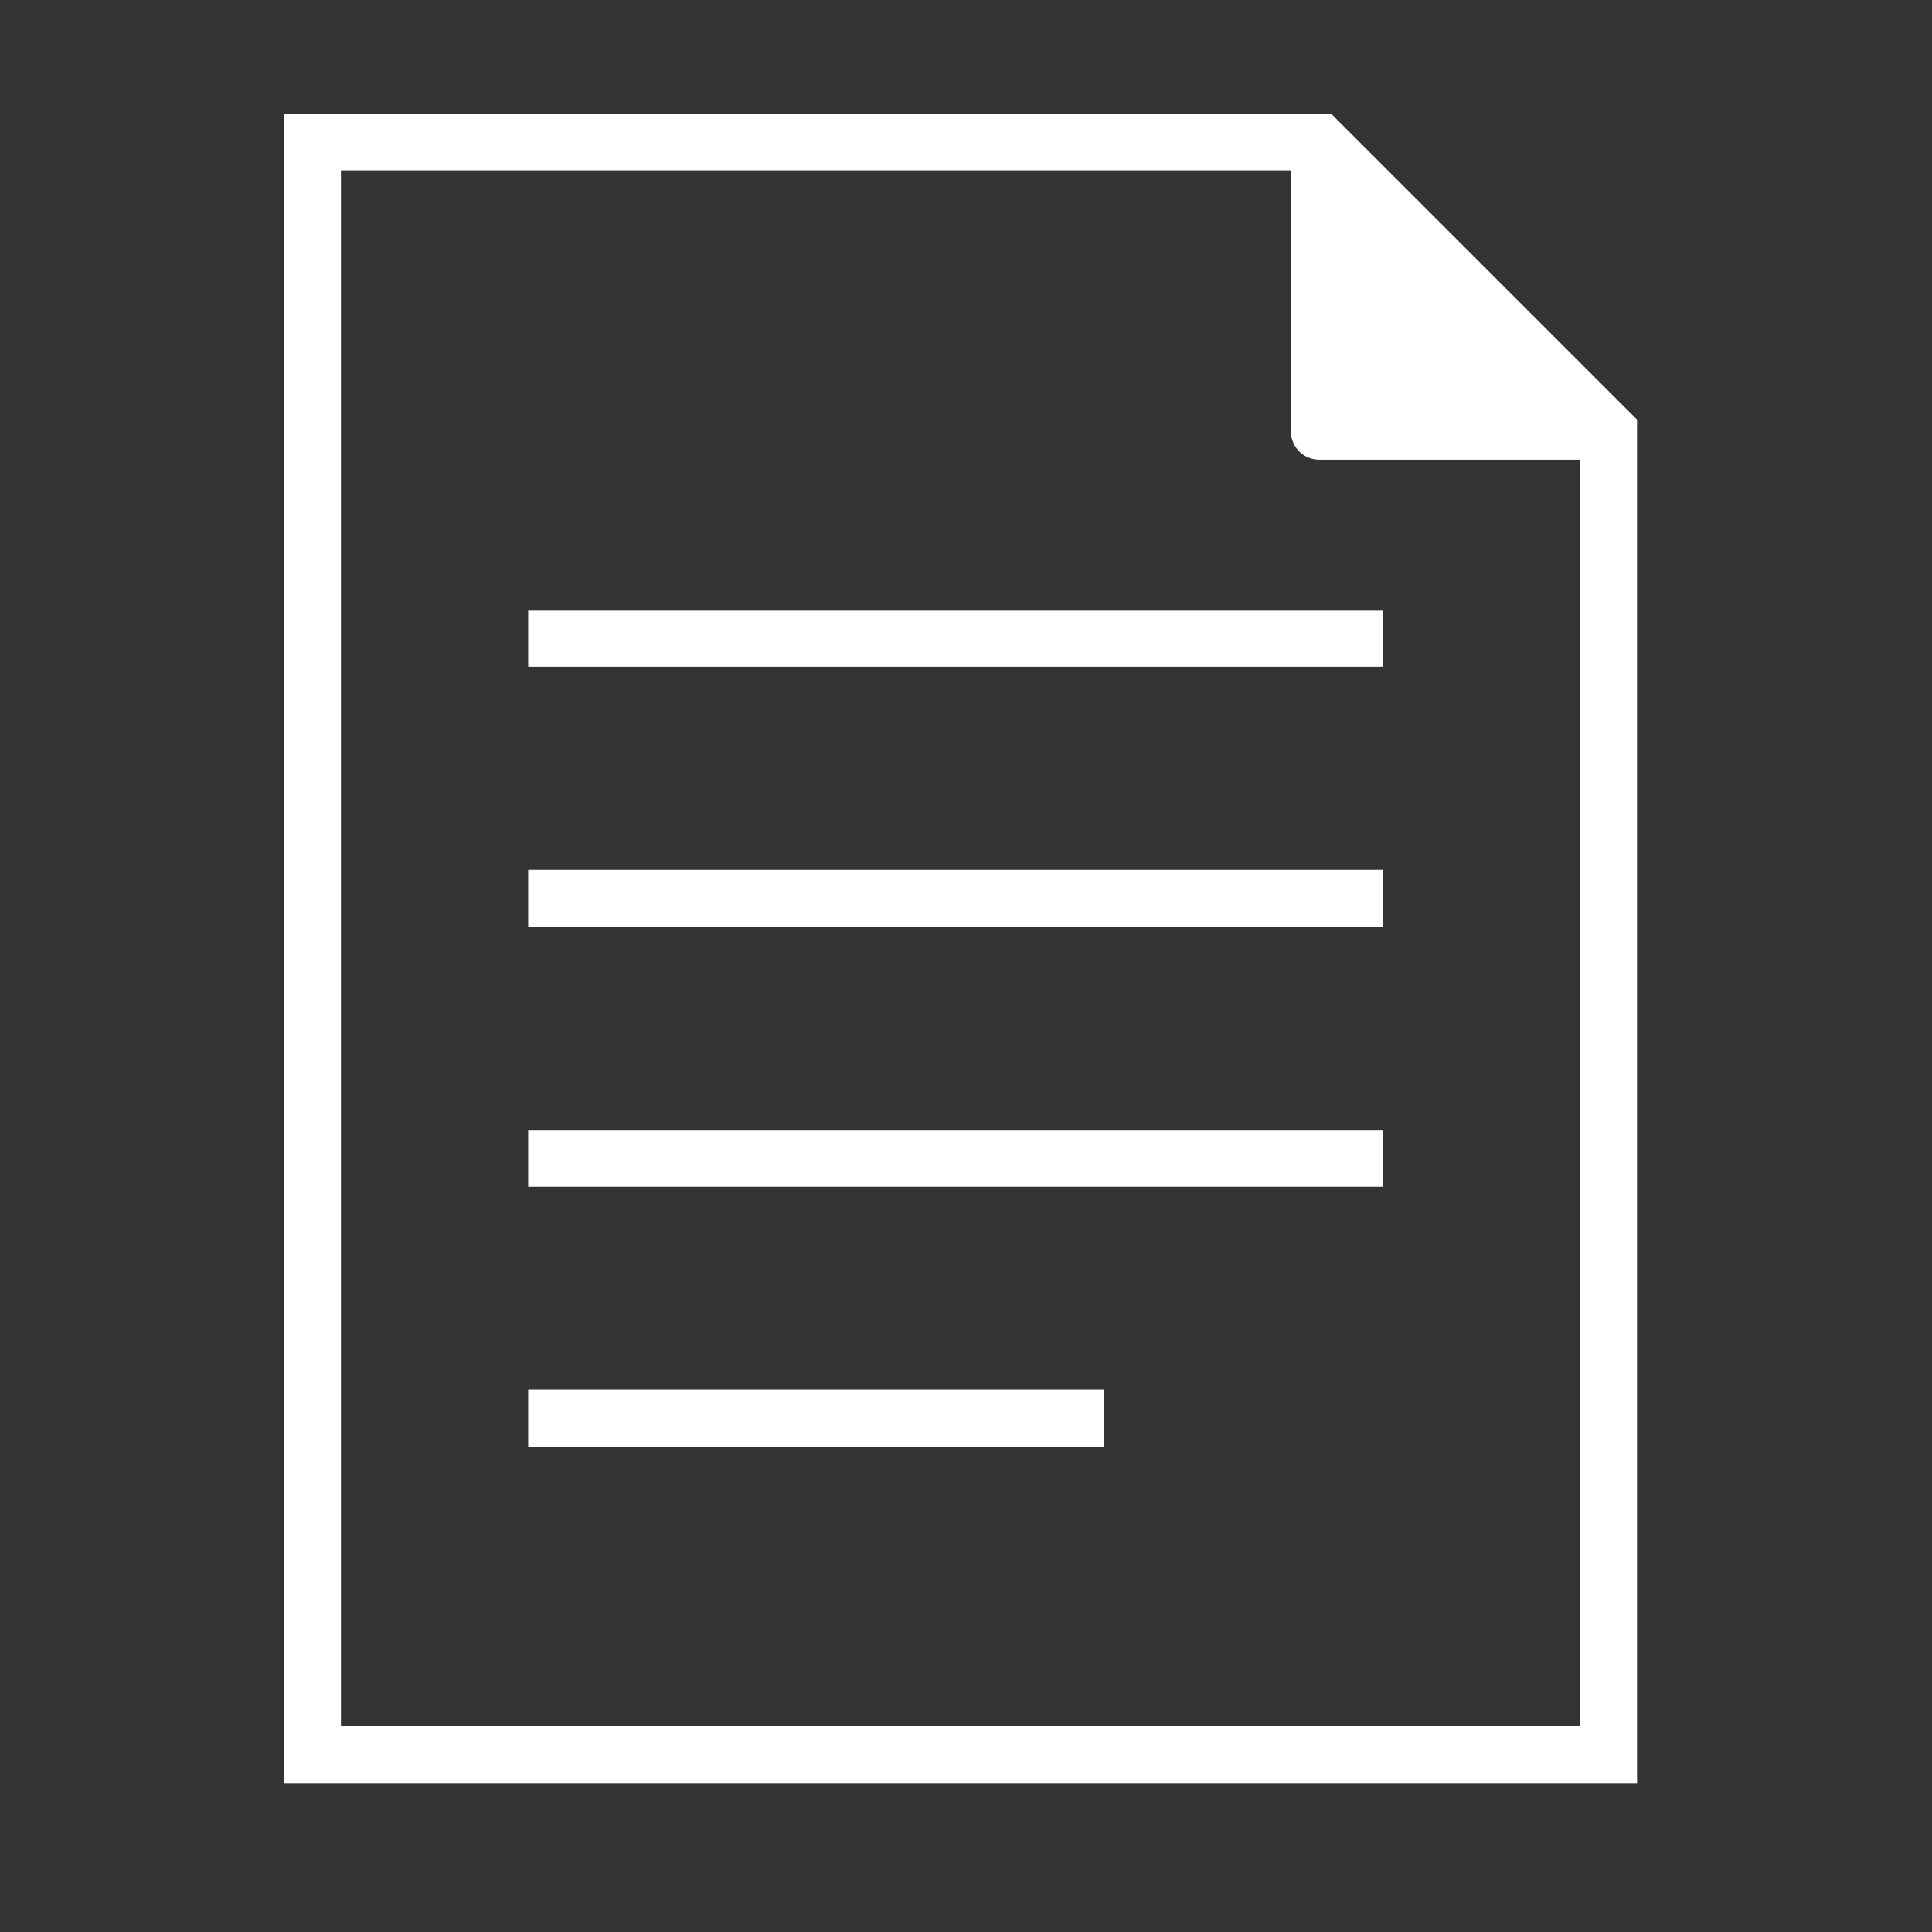
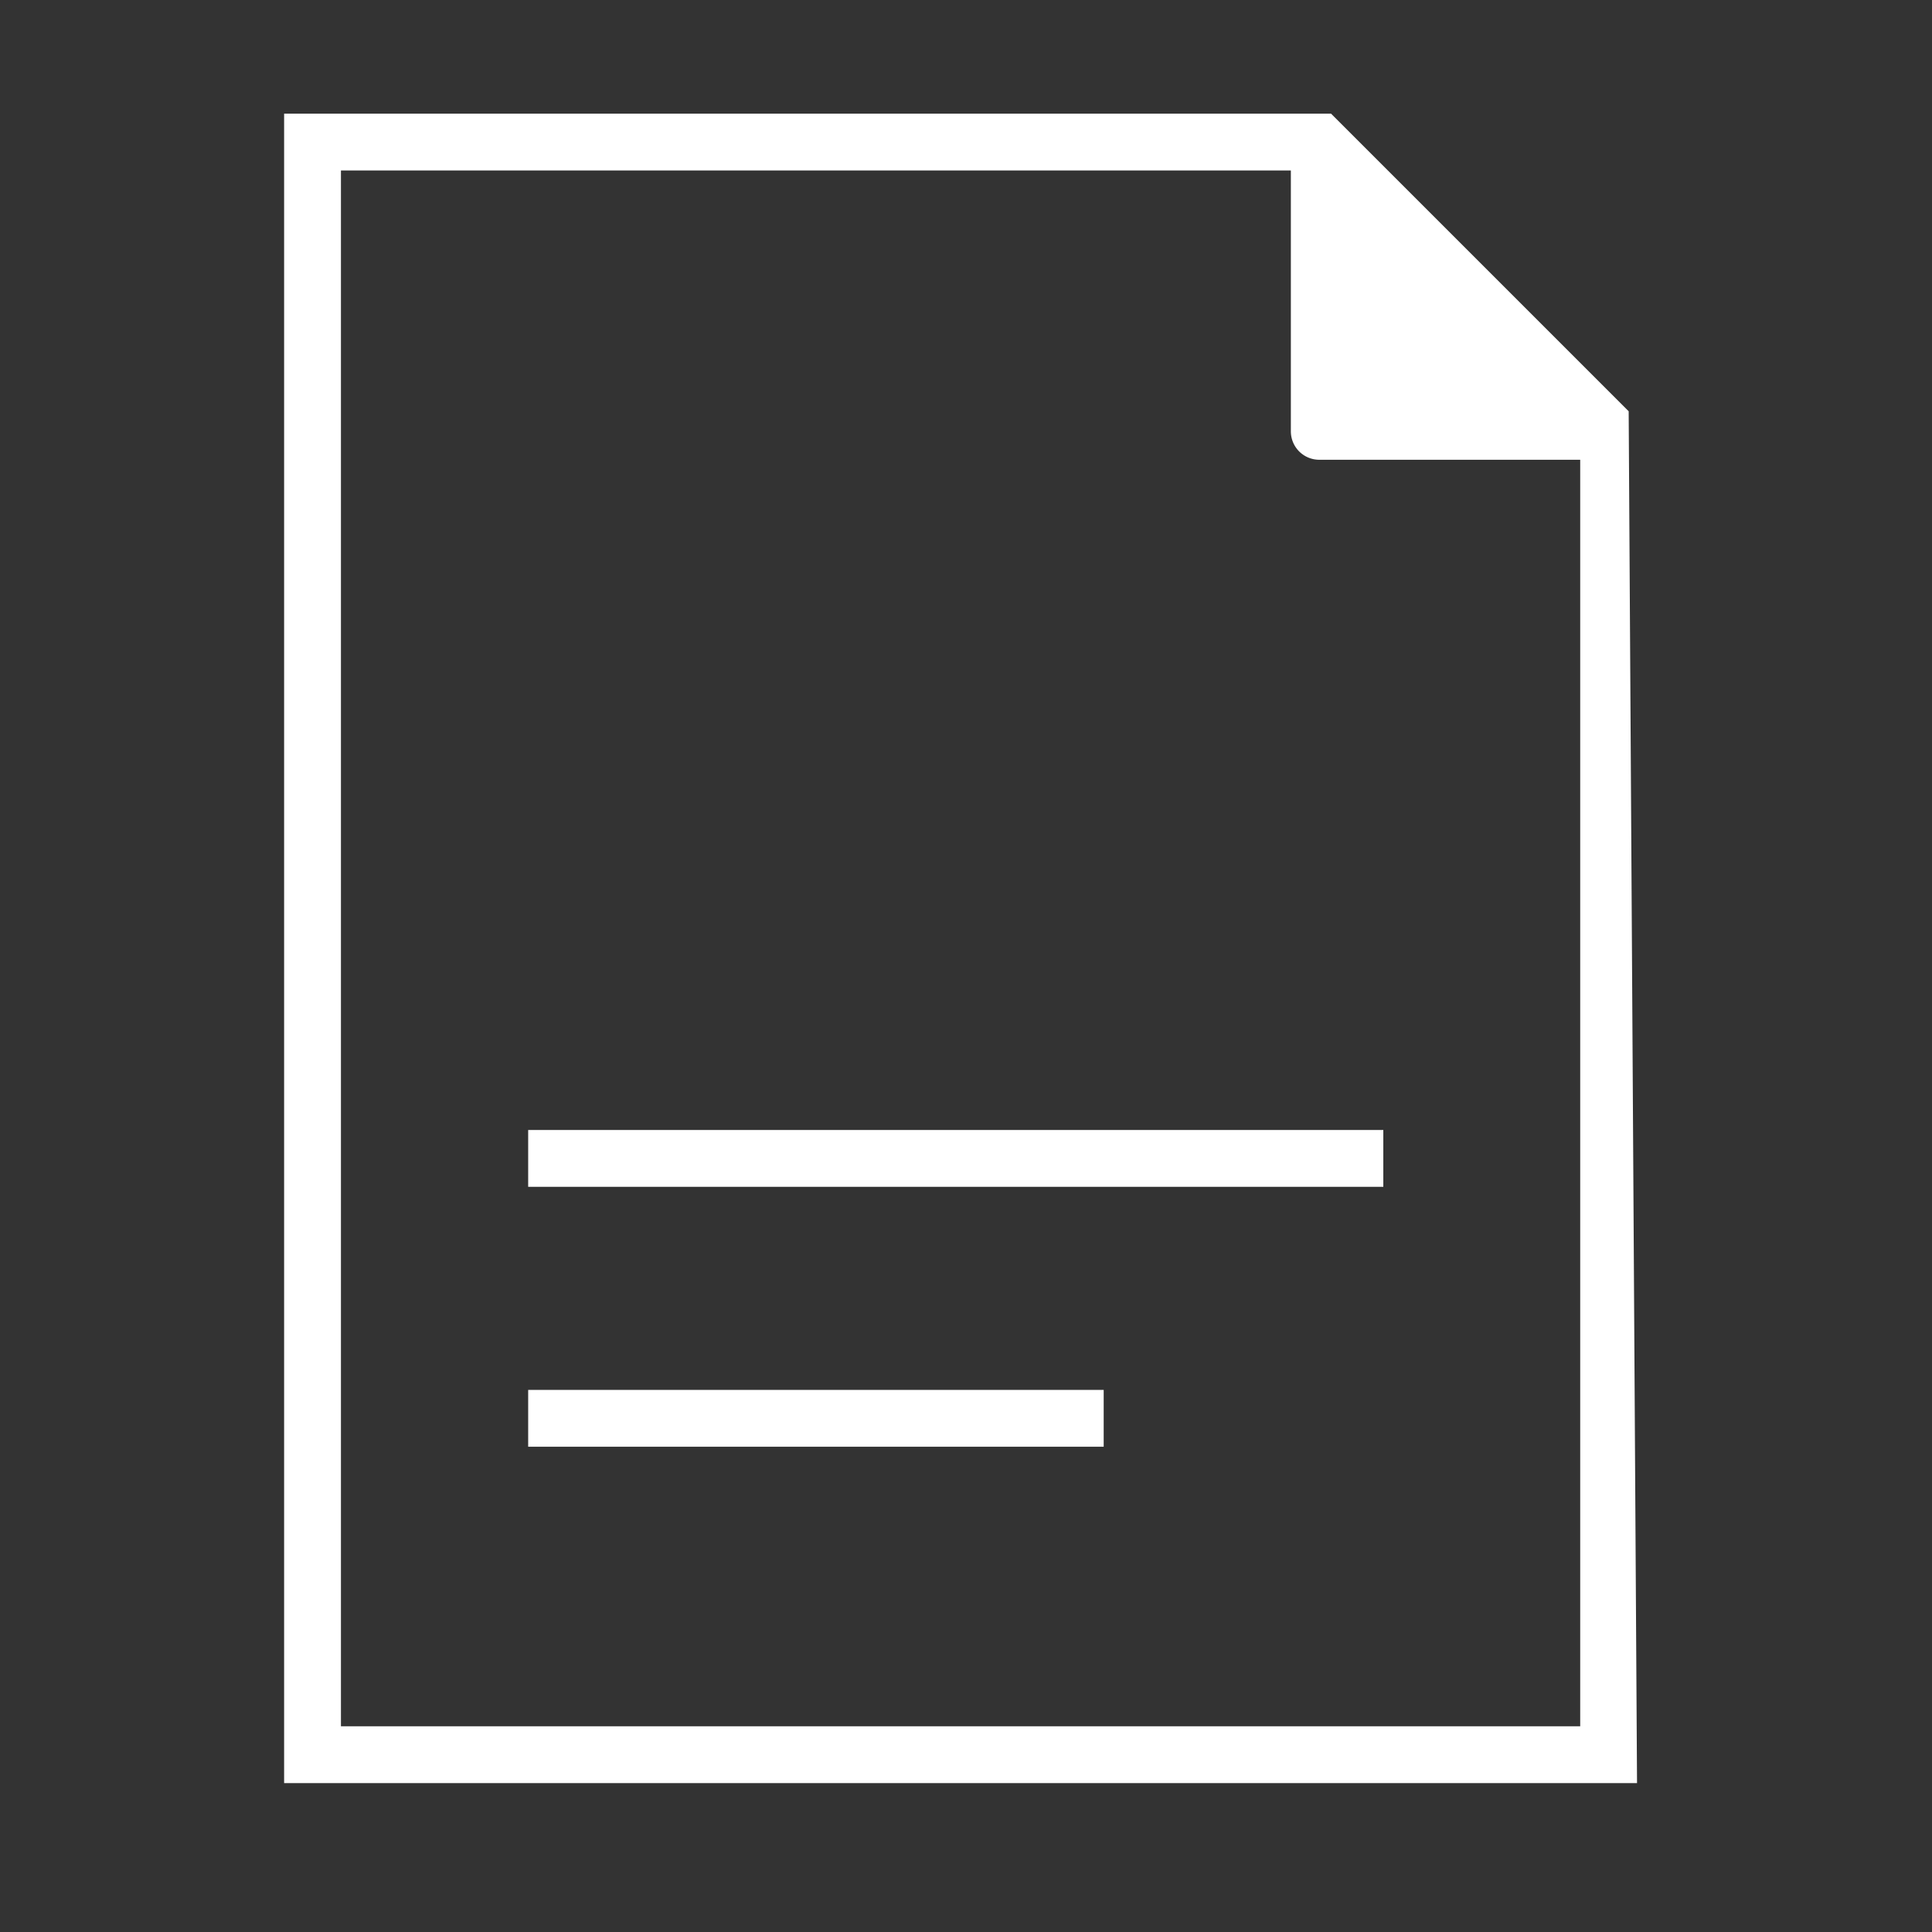
<svg xmlns="http://www.w3.org/2000/svg" id="Layer_1" data-name="Layer 1" width="34" height="34" viewBox="0 0 34 34">
  <rect x="0" y="0" width="34" height="34" fill="#333333" stroke="none" />
  <defs>
    <style>.cls-1{fill:#fff;}</style>
  </defs>
  <title>Untitled-3</title>
-   <path class="cls-1" d="M28.662,7.238h0L26.116,4.692,23.424,2H5V31.38H28.809V7.384ZM6,30.38V3H22.717V7.591a.5.5,0,0,0,.5.5h4.592V30.38Z" />
-   <rect class="cls-1" x="9.295" y="10.735" width="15.049" height="1" />
-   <rect class="cls-1" x="9.295" y="15.31" width="15.049" height="1" />
+   <path class="cls-1" d="M28.662,7.238h0L26.116,4.692,23.424,2H5V31.38H28.809ZM6,30.38V3H22.717V7.591a.5.5,0,0,0,.5.5h4.592V30.38Z" />
  <rect class="cls-1" x="9.295" y="19.886" width="15.049" height="1" />
  <rect class="cls-1" x="9.295" y="24.46" width="10.128" height="1" />
</svg>